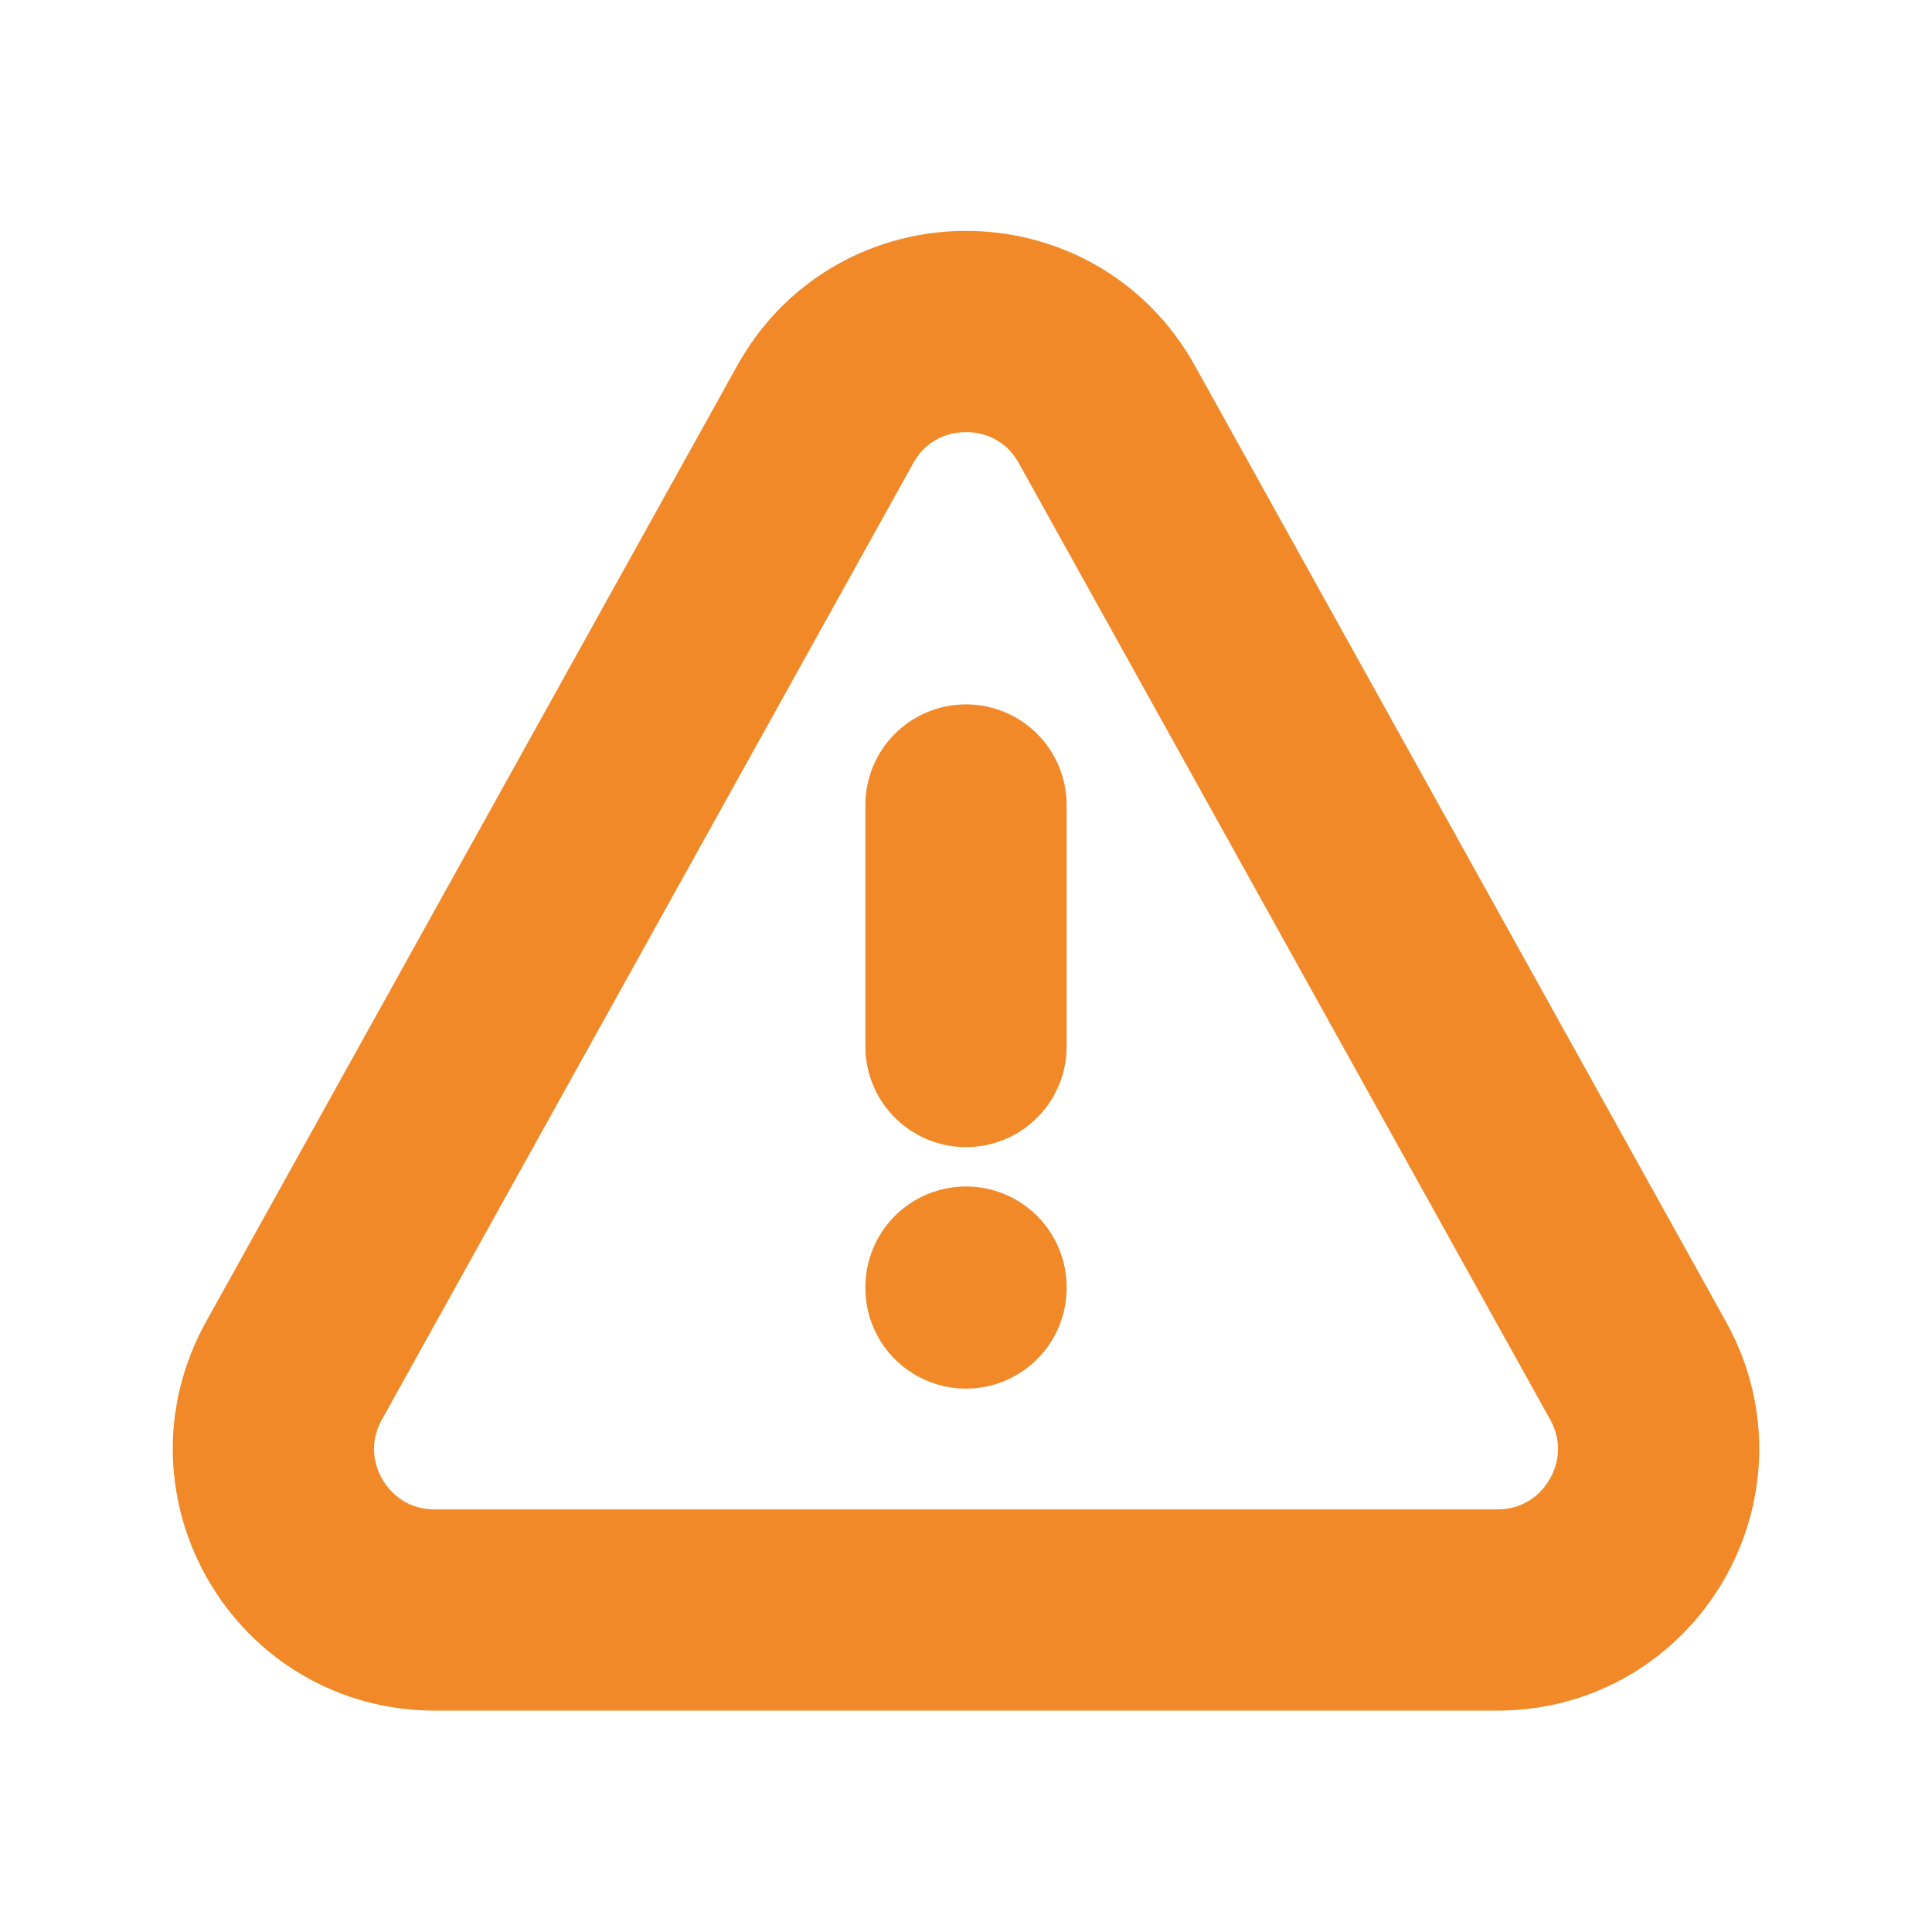
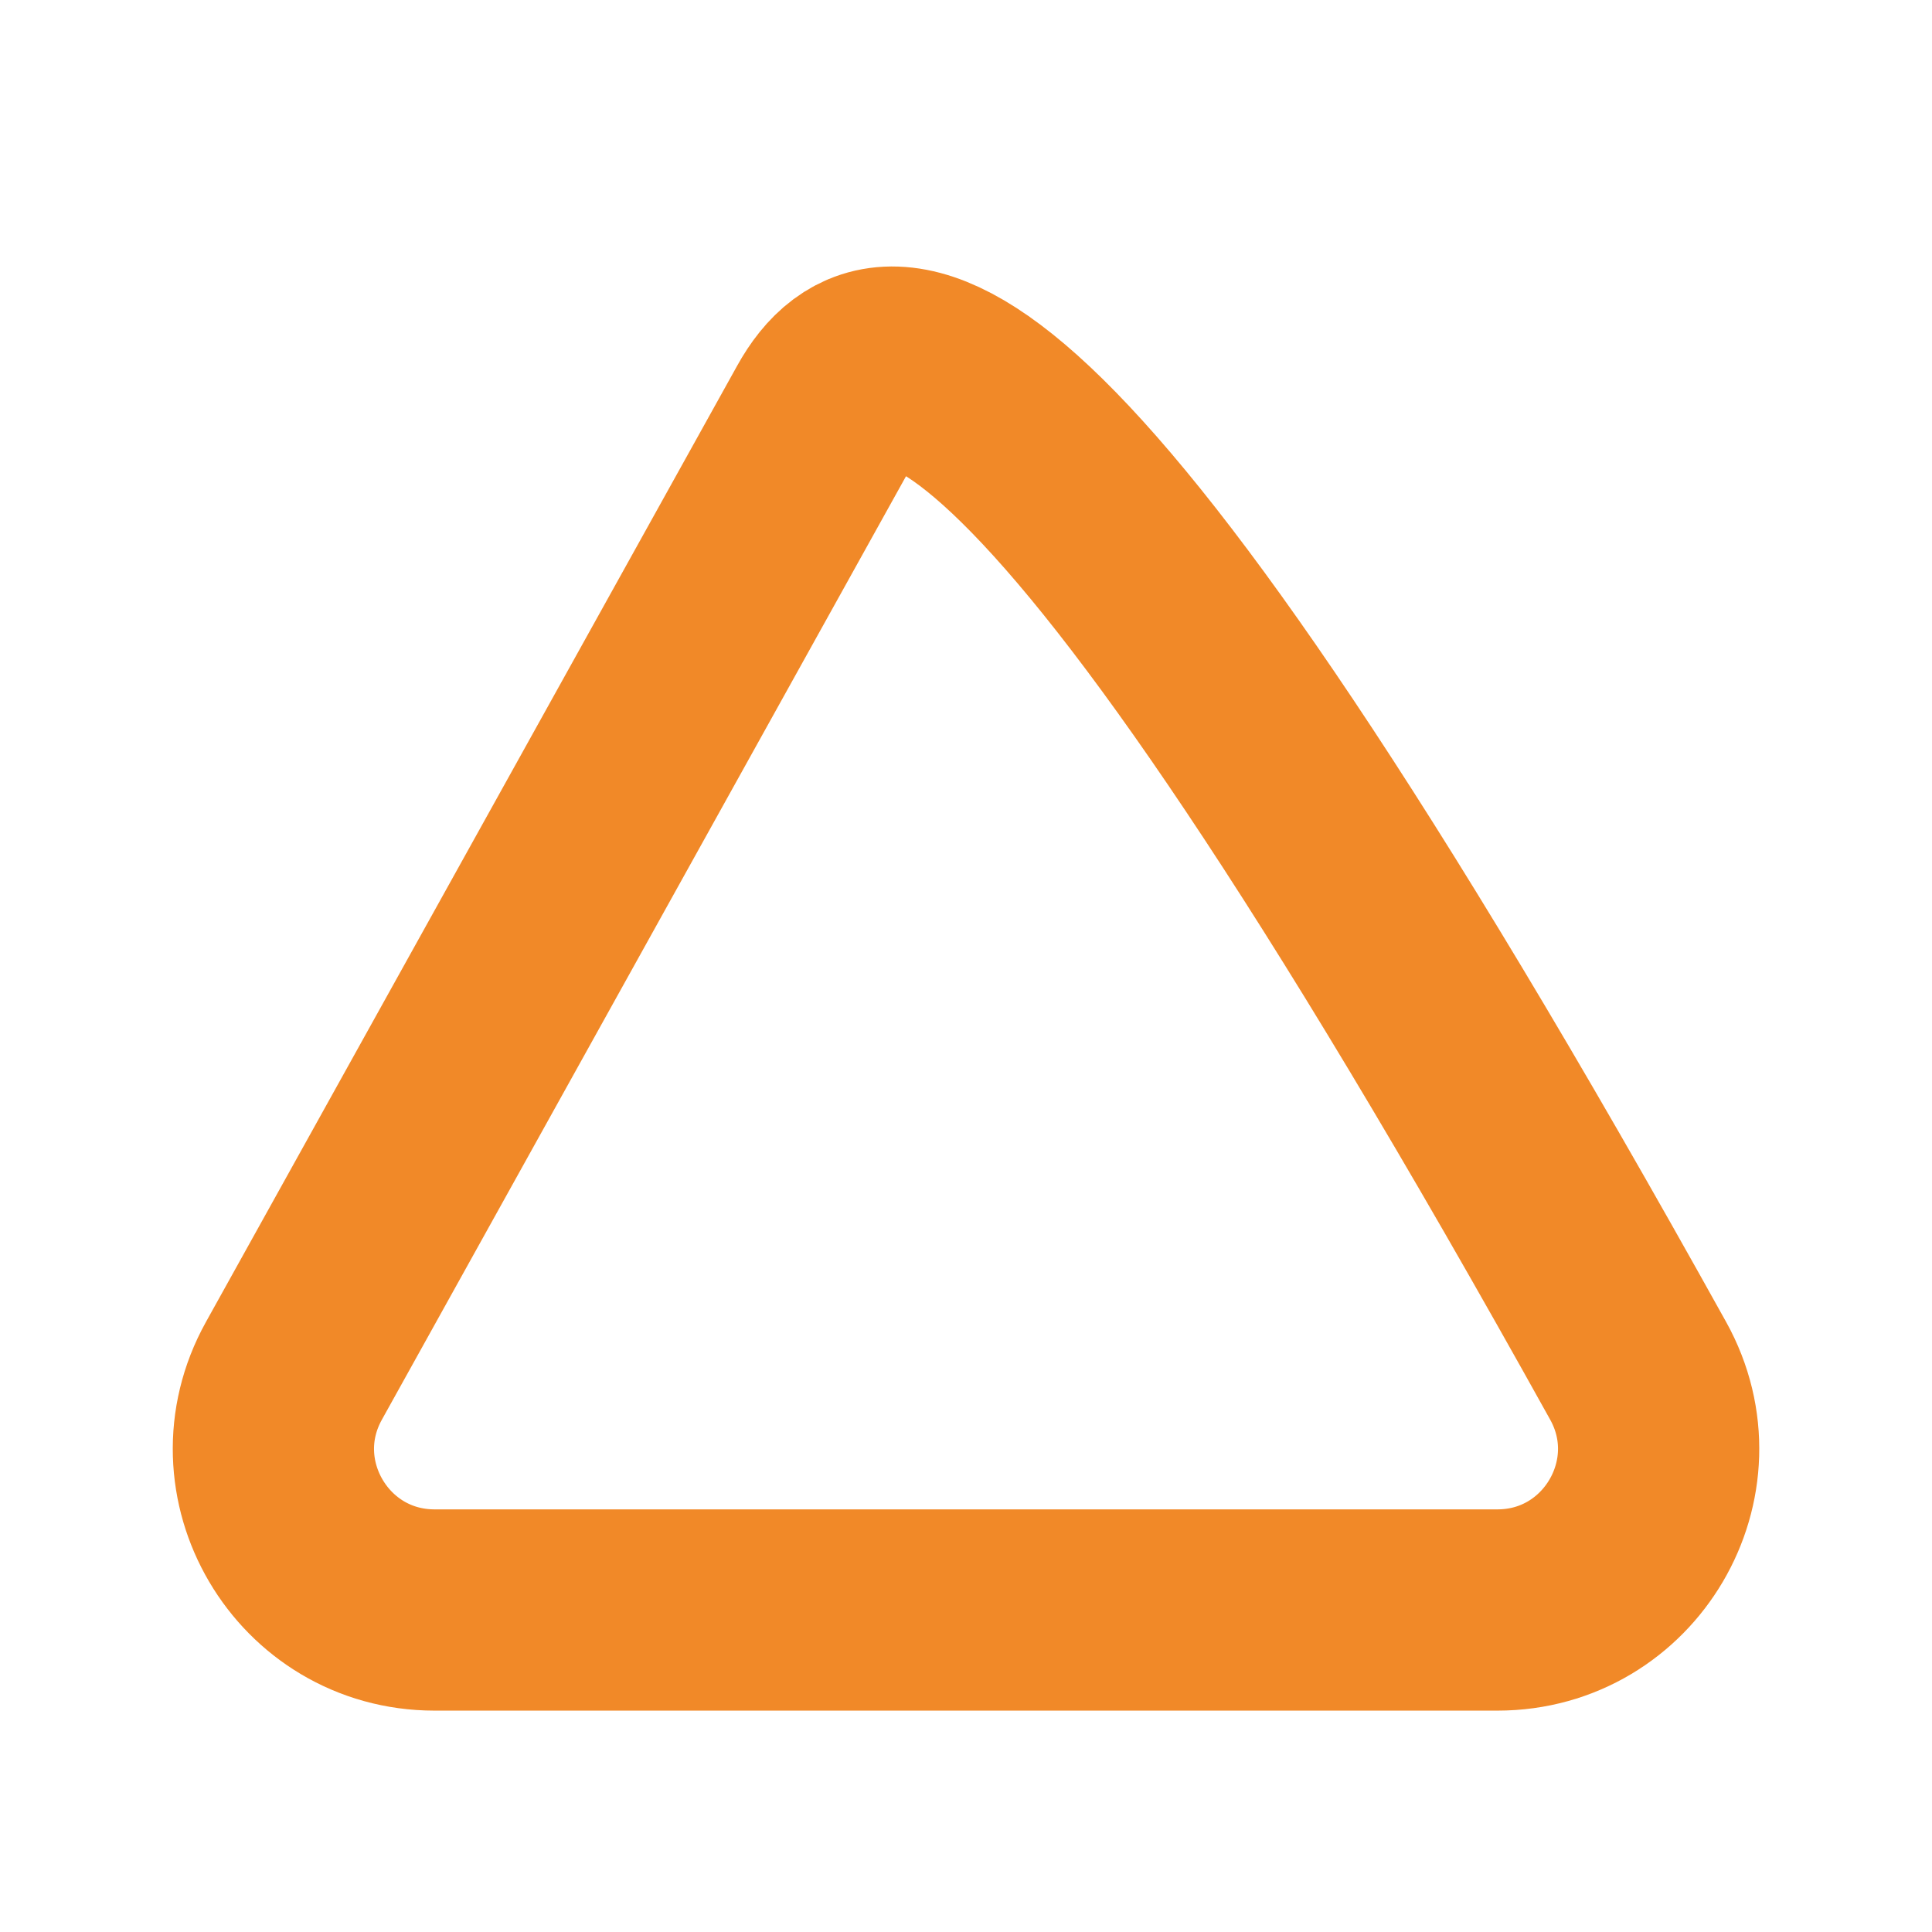
<svg xmlns="http://www.w3.org/2000/svg" width="24" height="24" viewBox="0 0 24 24" fill="none">
-   <path d="M12 10V13" stroke="#F18928" stroke-width="2.5" stroke-linecap="round" />
-   <path d="M12 16V15.989" stroke="#F18928" stroke-width="2.5" stroke-linecap="round" />
-   <path d="M10.252 5.147L3.651 17.029C2.91 18.362 3.874 20 5.399 20H18.601C20.126 20 21.09 18.362 20.35 17.029L13.749 5.147C12.987 3.775 11.014 3.775 10.252 5.147Z" stroke="#F18928" stroke-width="2.5" stroke-linecap="round" stroke-linejoin="round" />
+   <path d="M10.252 5.147L3.651 17.029C2.91 18.362 3.874 20 5.399 20H18.601C20.126 20 21.09 18.362 20.35 17.029C12.987 3.775 11.014 3.775 10.252 5.147Z" stroke="#F18928" stroke-width="2.5" stroke-linecap="round" stroke-linejoin="round" />
</svg>